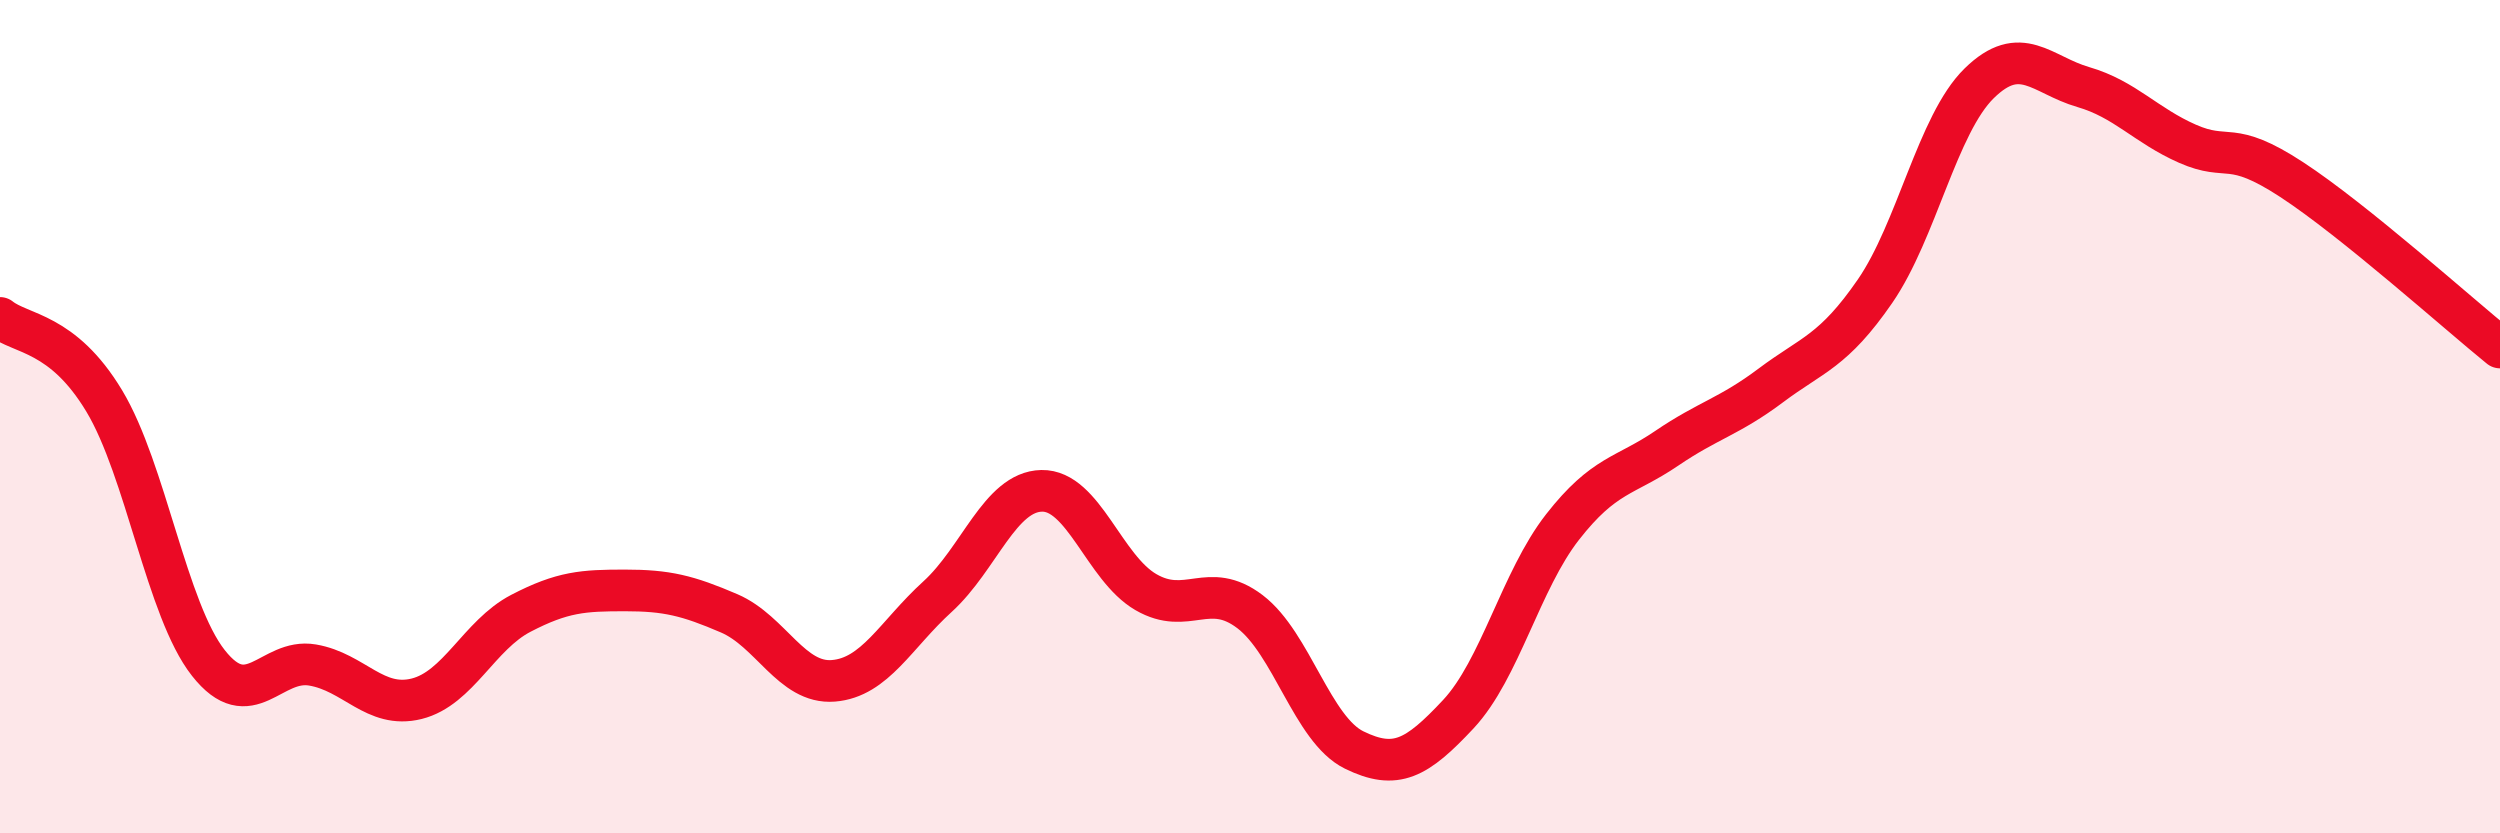
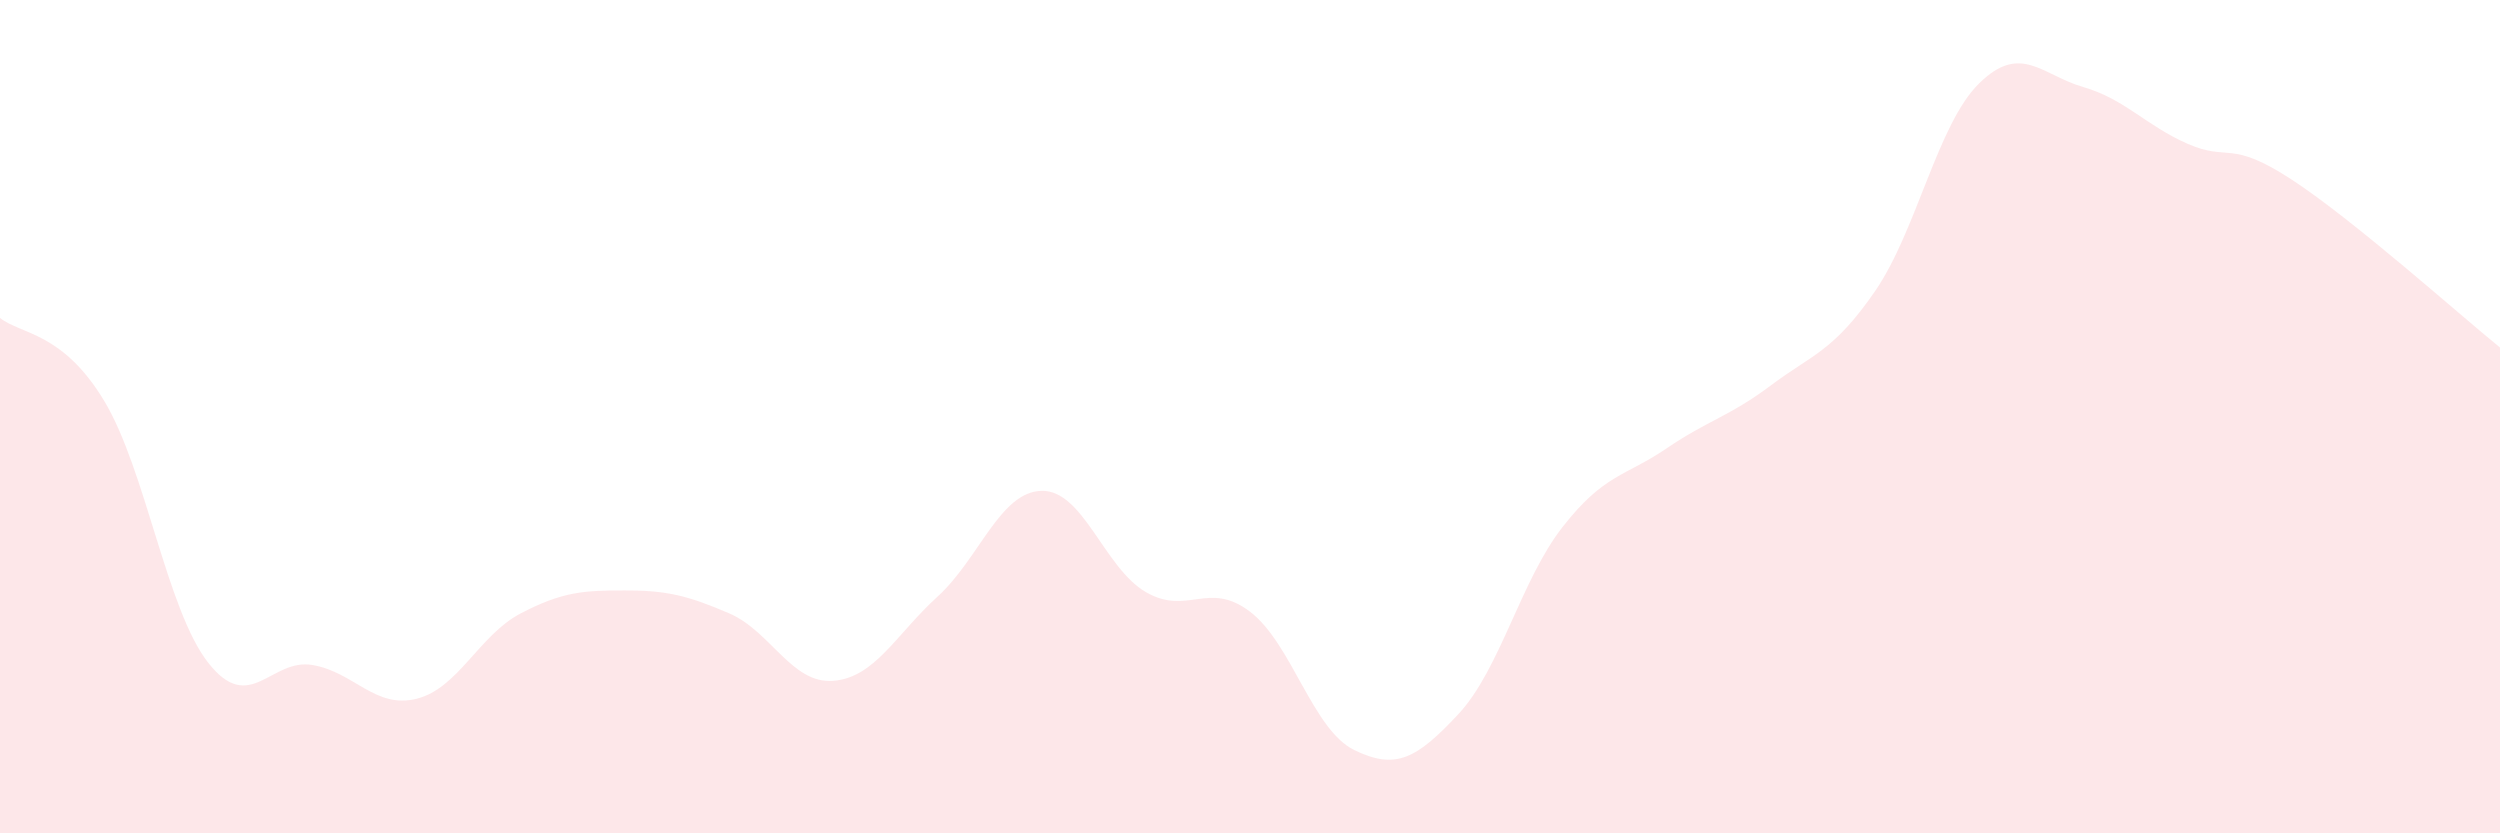
<svg xmlns="http://www.w3.org/2000/svg" width="60" height="20" viewBox="0 0 60 20">
  <path d="M 0,7.63 C 0.5,8.03 1.5,7.96 2.5,9.62 C 3.5,11.28 4,14.64 5,15.91 C 6,17.18 6.5,15.79 7.5,15.96 C 8.5,16.13 9,17.02 10,16.77 C 11,16.52 11.5,15.24 12.5,14.72 C 13.5,14.2 14,14.17 15,14.17 C 16,14.17 16.5,14.29 17.5,14.72 C 18.5,15.15 19,16.42 20,16.34 C 21,16.26 21.5,15.23 22.5,14.32 C 23.5,13.41 24,11.8 25,11.78 C 26,11.76 26.5,13.63 27.5,14.21 C 28.5,14.79 29,13.92 30,14.68 C 31,15.44 31.5,17.51 32.5,18 C 33.5,18.49 34,18.21 35,17.14 C 36,16.07 36.5,13.93 37.5,12.65 C 38.5,11.37 39,11.44 40,10.76 C 41,10.08 41.5,10 42.5,9.25 C 43.5,8.5 44,8.44 45,6.99 C 46,5.54 46.5,2.98 47.5,2 C 48.5,1.02 49,1.8 50,2.09 C 51,2.38 51.5,3.01 52.5,3.45 C 53.5,3.89 53.5,3.33 55,4.31 C 56.5,5.29 59,7.53 60,8.34L60 20L0 20Z" fill="#EB0A25" opacity="0.1" stroke-linecap="round" stroke-linejoin="round" />
-   <path d="M 0,7.63 C 0.5,8.03 1.5,7.96 2.5,9.62 C 3.5,11.28 4,14.64 5,15.91 C 6,17.18 6.5,15.79 7.5,15.96 C 8.5,16.13 9,17.02 10,16.77 C 11,16.52 11.5,15.24 12.5,14.72 C 13.5,14.2 14,14.17 15,14.17 C 16,14.17 16.5,14.29 17.5,14.72 C 18.5,15.15 19,16.42 20,16.34 C 21,16.26 21.5,15.23 22.5,14.32 C 23.5,13.41 24,11.8 25,11.78 C 26,11.76 26.5,13.63 27.5,14.21 C 28.5,14.79 29,13.92 30,14.68 C 31,15.44 31.5,17.51 32.5,18 C 33.5,18.49 34,18.21 35,17.14 C 36,16.07 36.5,13.93 37.5,12.65 C 38.5,11.37 39,11.44 40,10.76 C 41,10.08 41.5,10 42.5,9.25 C 43.5,8.5 44,8.44 45,6.99 C 46,5.54 46.5,2.98 47.5,2 C 48.5,1.02 49,1.8 50,2.09 C 51,2.38 51.5,3.01 52.5,3.45 C 53.5,3.89 53.5,3.33 55,4.31 C 56.5,5.29 59,7.53 60,8.34" stroke="#EB0A25" stroke-width="1" fill="none" stroke-linecap="round" stroke-linejoin="round" />
</svg>